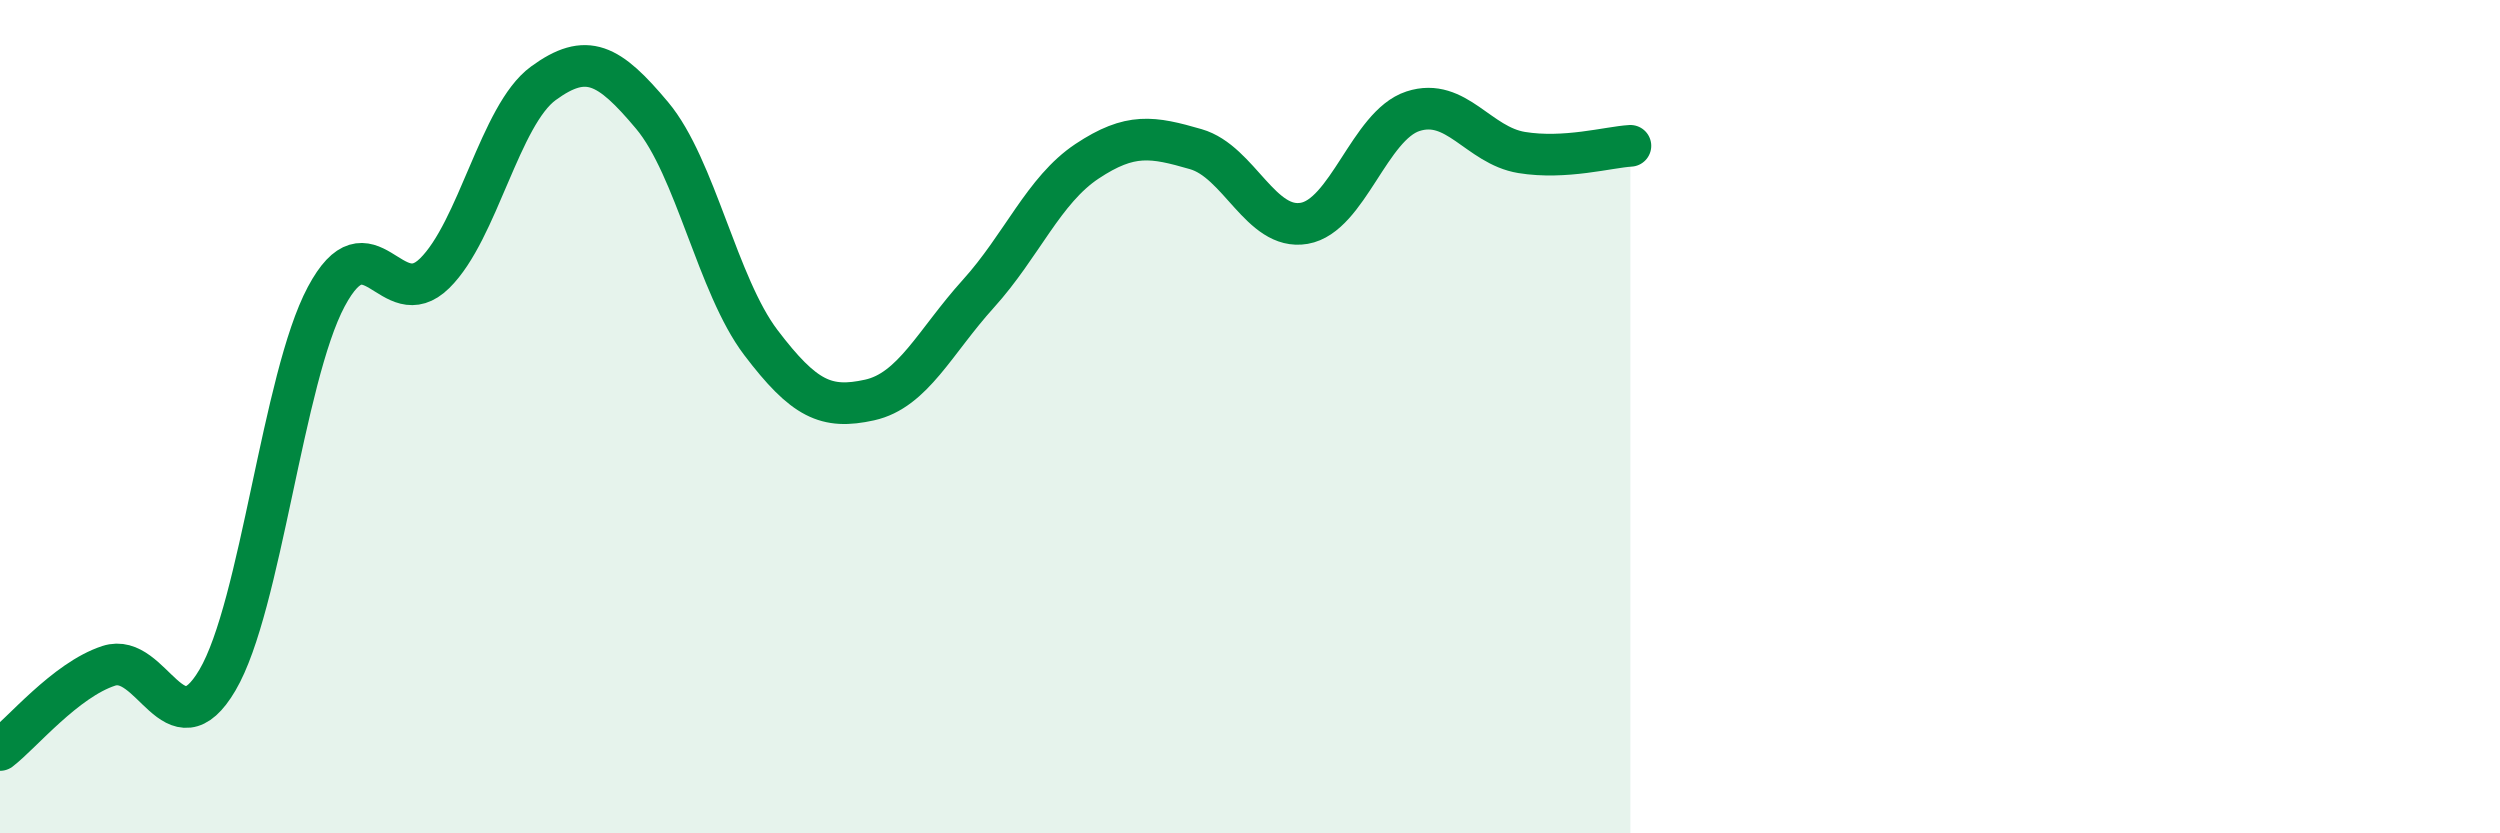
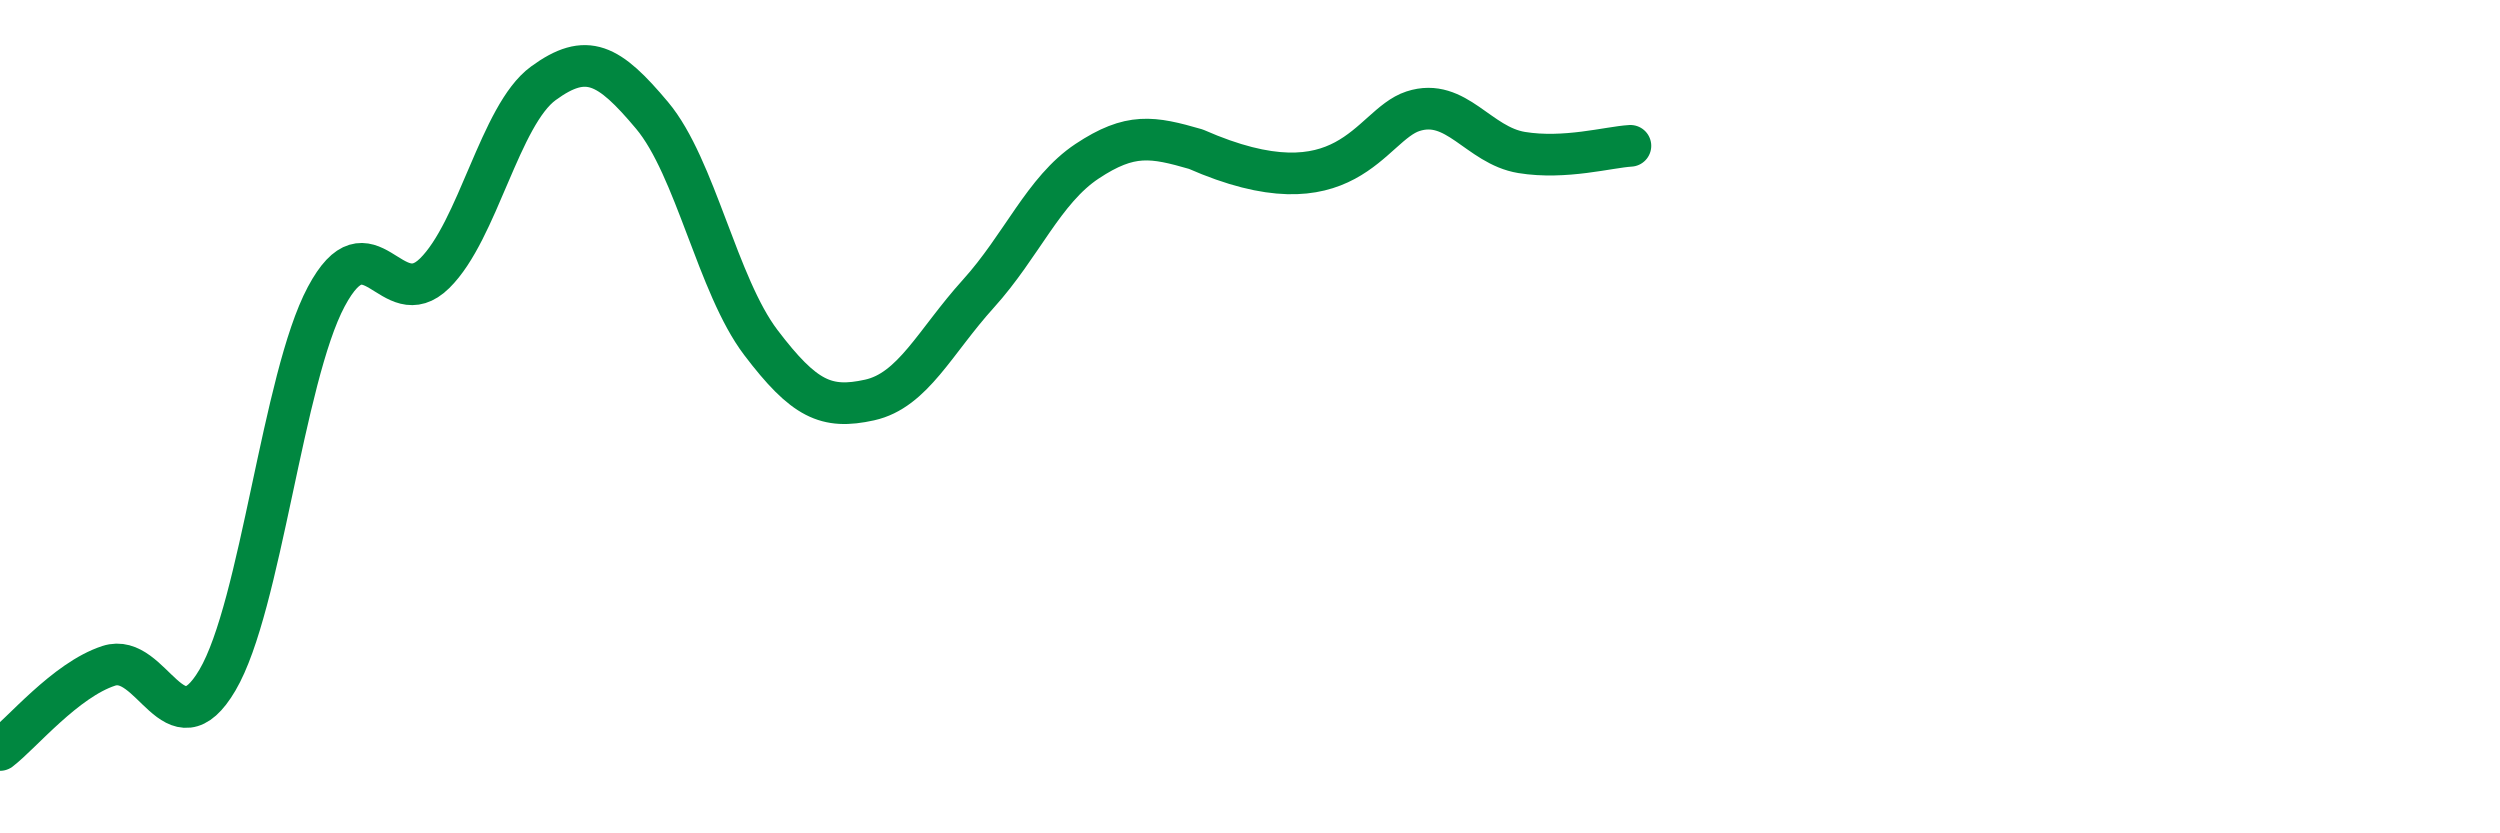
<svg xmlns="http://www.w3.org/2000/svg" width="60" height="20" viewBox="0 0 60 20">
-   <path d="M 0,18 C 0.52,17.6 1.57,16.32 2.61,15.98 C 3.65,15.64 4.18,18.09 5.22,16.32 C 6.26,14.55 6.79,9.07 7.83,7.12 C 8.87,5.17 9.39,7.58 10.43,6.56 C 11.47,5.54 12,2.76 13.04,2 C 14.08,1.24 14.61,1.53 15.65,2.77 C 16.69,4.01 17.22,6.85 18.26,8.22 C 19.3,9.59 19.83,9.83 20.87,9.6 C 21.91,9.37 22.44,8.2 23.48,7.05 C 24.52,5.9 25.05,4.56 26.09,3.87 C 27.13,3.18 27.66,3.28 28.7,3.58 C 29.74,3.88 30.26,5.54 31.3,5.36 C 32.34,5.18 32.87,3.01 33.91,2.67 C 34.95,2.33 35.48,3.49 36.52,3.66 C 37.56,3.83 38.61,3.53 39.13,3.5L39.13 20L0 20Z" fill="#008740" opacity="0.1" stroke-linecap="round" stroke-linejoin="round" />
-   <path d="M 0,18 C 0.52,17.6 1.57,16.32 2.61,15.98 C 3.65,15.64 4.18,18.09 5.22,16.32 C 6.26,14.55 6.79,9.07 7.83,7.12 C 8.87,5.17 9.39,7.58 10.43,6.56 C 11.47,5.54 12,2.76 13.04,2 C 14.08,1.24 14.61,1.53 15.65,2.77 C 16.69,4.01 17.22,6.85 18.26,8.22 C 19.3,9.59 19.83,9.83 20.87,9.6 C 21.91,9.37 22.44,8.2 23.48,7.05 C 24.52,5.9 25.05,4.56 26.09,3.87 C 27.13,3.18 27.66,3.28 28.7,3.58 C 29.74,3.88 30.26,5.54 31.3,5.36 C 32.34,5.18 32.87,3.01 33.91,2.67 C 34.95,2.33 35.48,3.49 36.52,3.66 C 37.56,3.83 38.61,3.53 39.13,3.5" stroke="#008740" stroke-width="1" fill="none" stroke-linecap="round" stroke-linejoin="round" />
+   <path d="M 0,18 C 0.52,17.6 1.57,16.32 2.61,15.98 C 3.65,15.64 4.18,18.09 5.22,16.32 C 6.26,14.55 6.79,9.07 7.83,7.12 C 8.87,5.17 9.39,7.58 10.43,6.56 C 11.47,5.54 12,2.76 13.04,2 C 14.08,1.24 14.61,1.53 15.65,2.77 C 16.69,4.01 17.22,6.85 18.26,8.22 C 19.3,9.59 19.83,9.83 20.87,9.6 C 21.91,9.37 22.44,8.2 23.48,7.05 C 24.52,5.9 25.05,4.56 26.09,3.87 C 27.13,3.18 27.66,3.28 28.7,3.58 C 32.34,5.18 32.87,3.01 33.91,2.67 C 34.95,2.33 35.48,3.49 36.52,3.66 C 37.56,3.83 38.61,3.53 39.13,3.5" stroke="#008740" stroke-width="1" fill="none" stroke-linecap="round" stroke-linejoin="round" />
</svg>